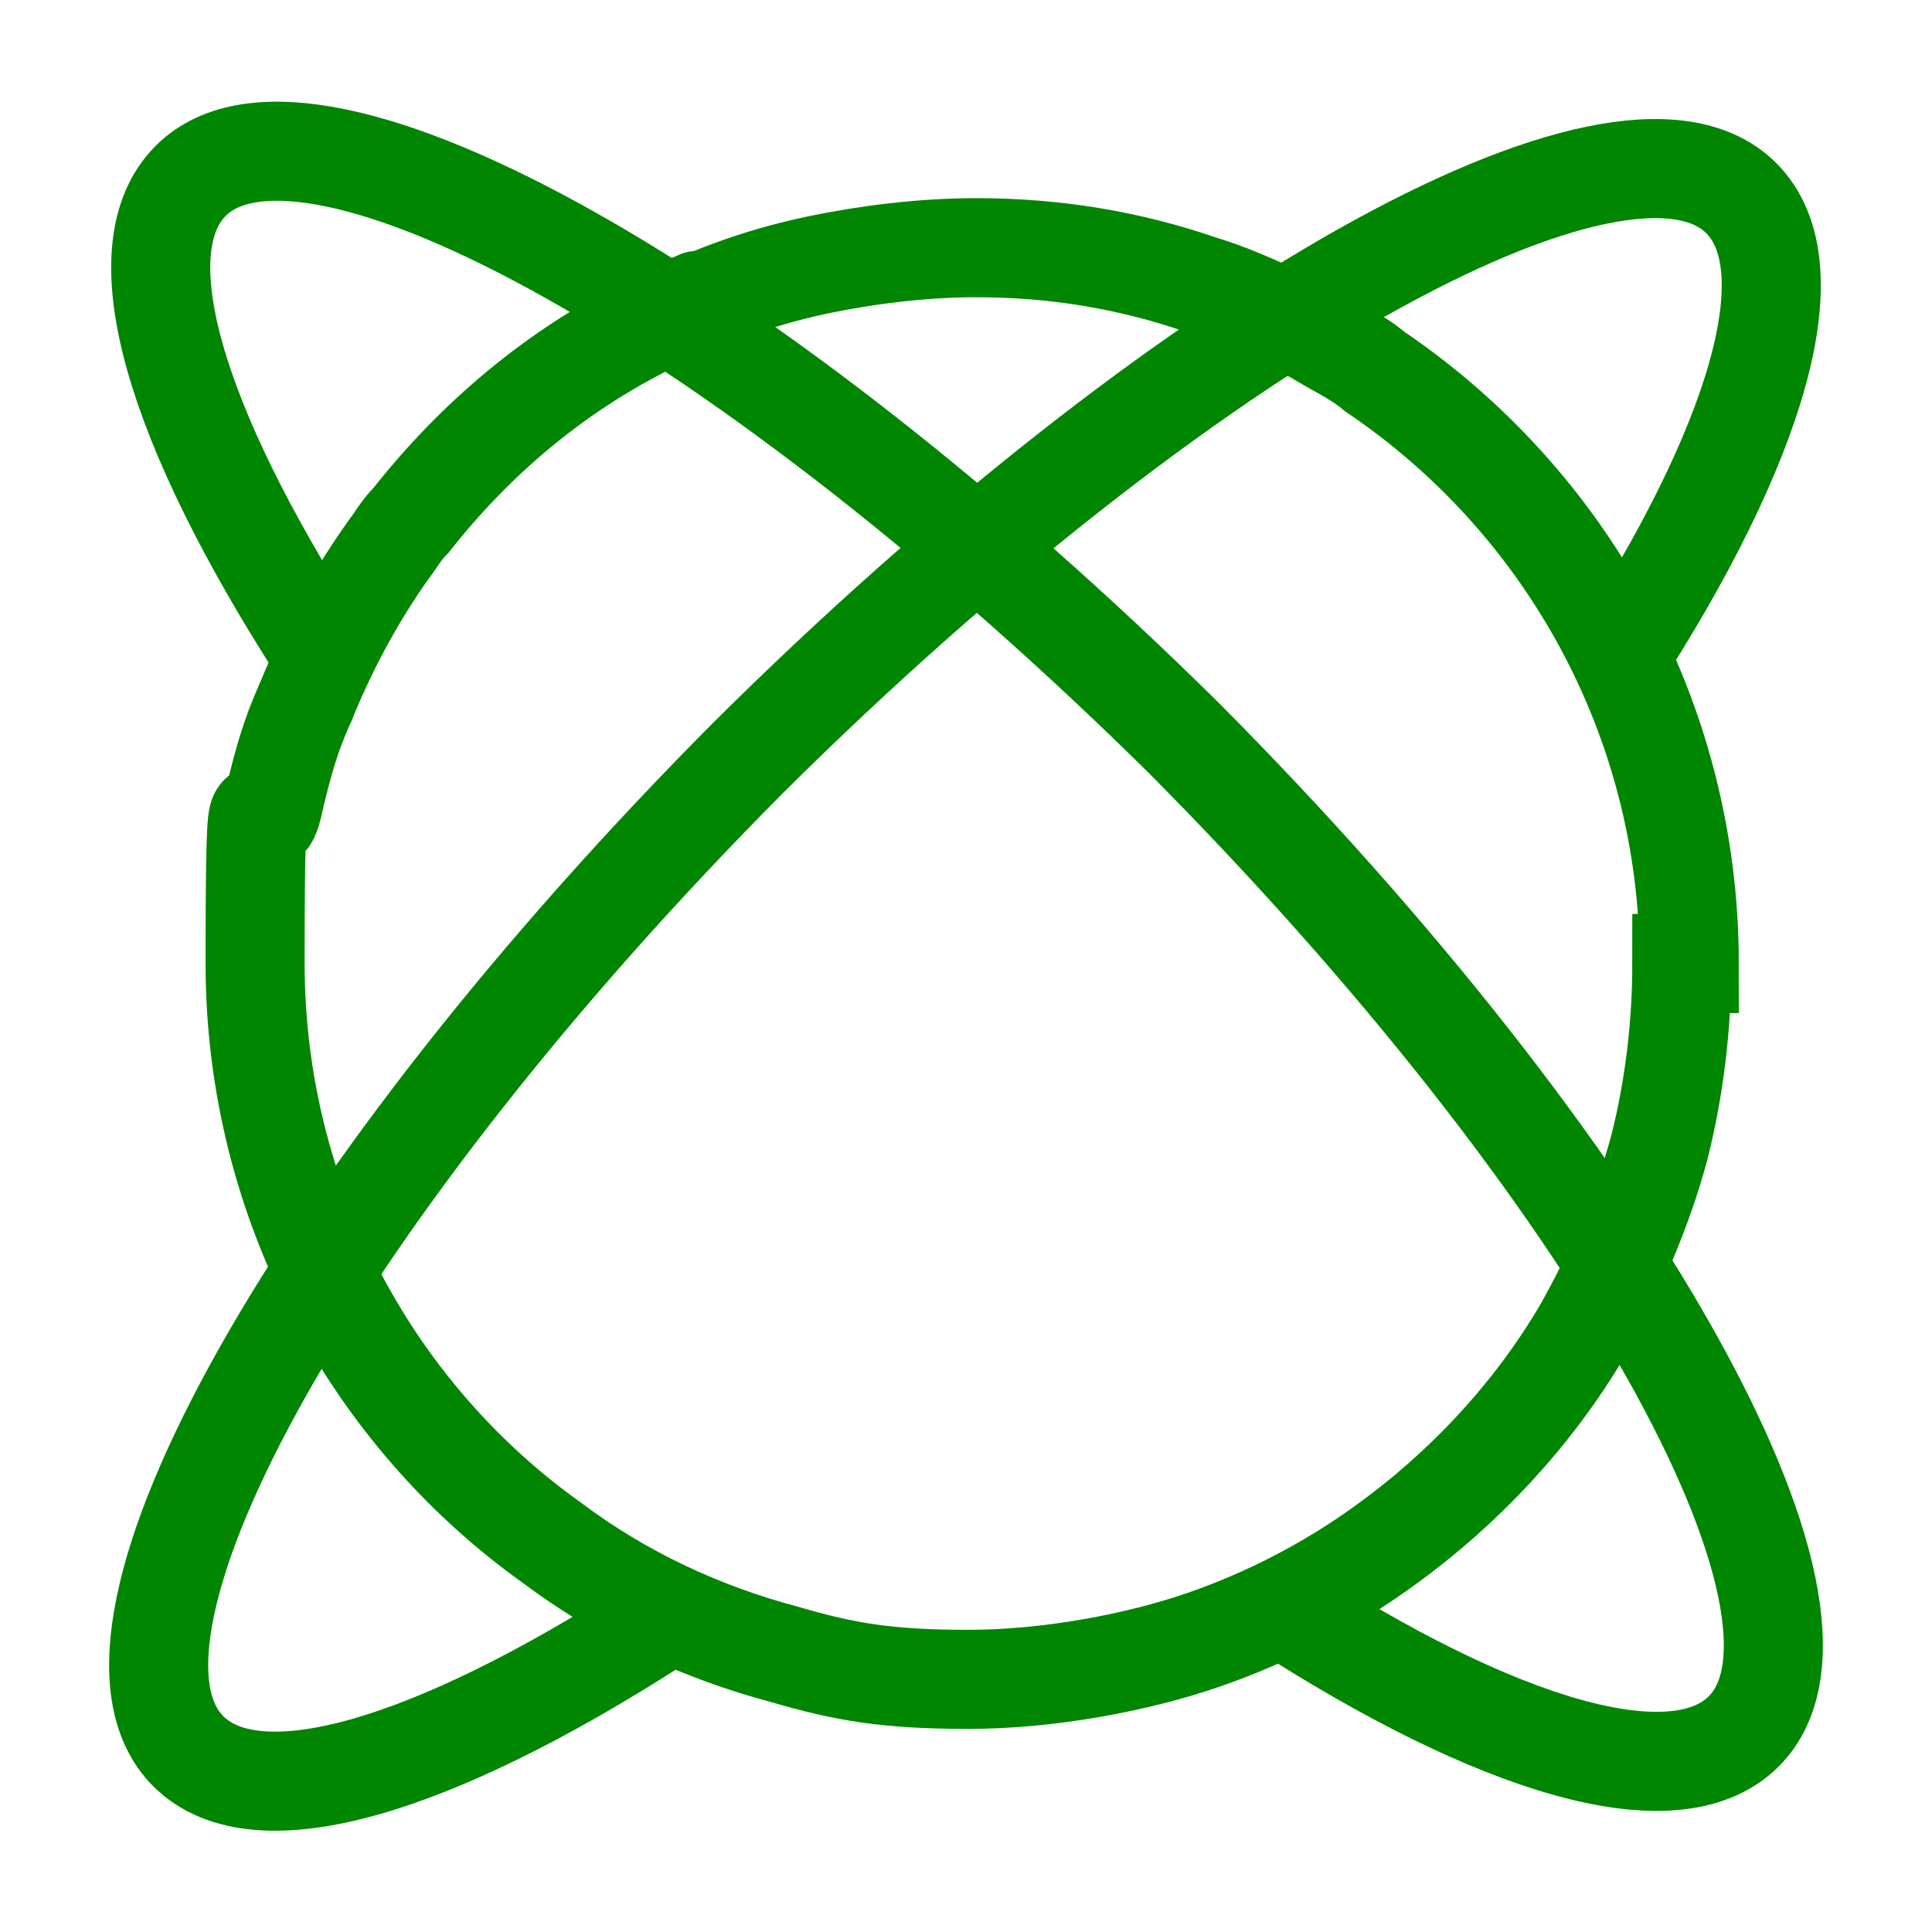
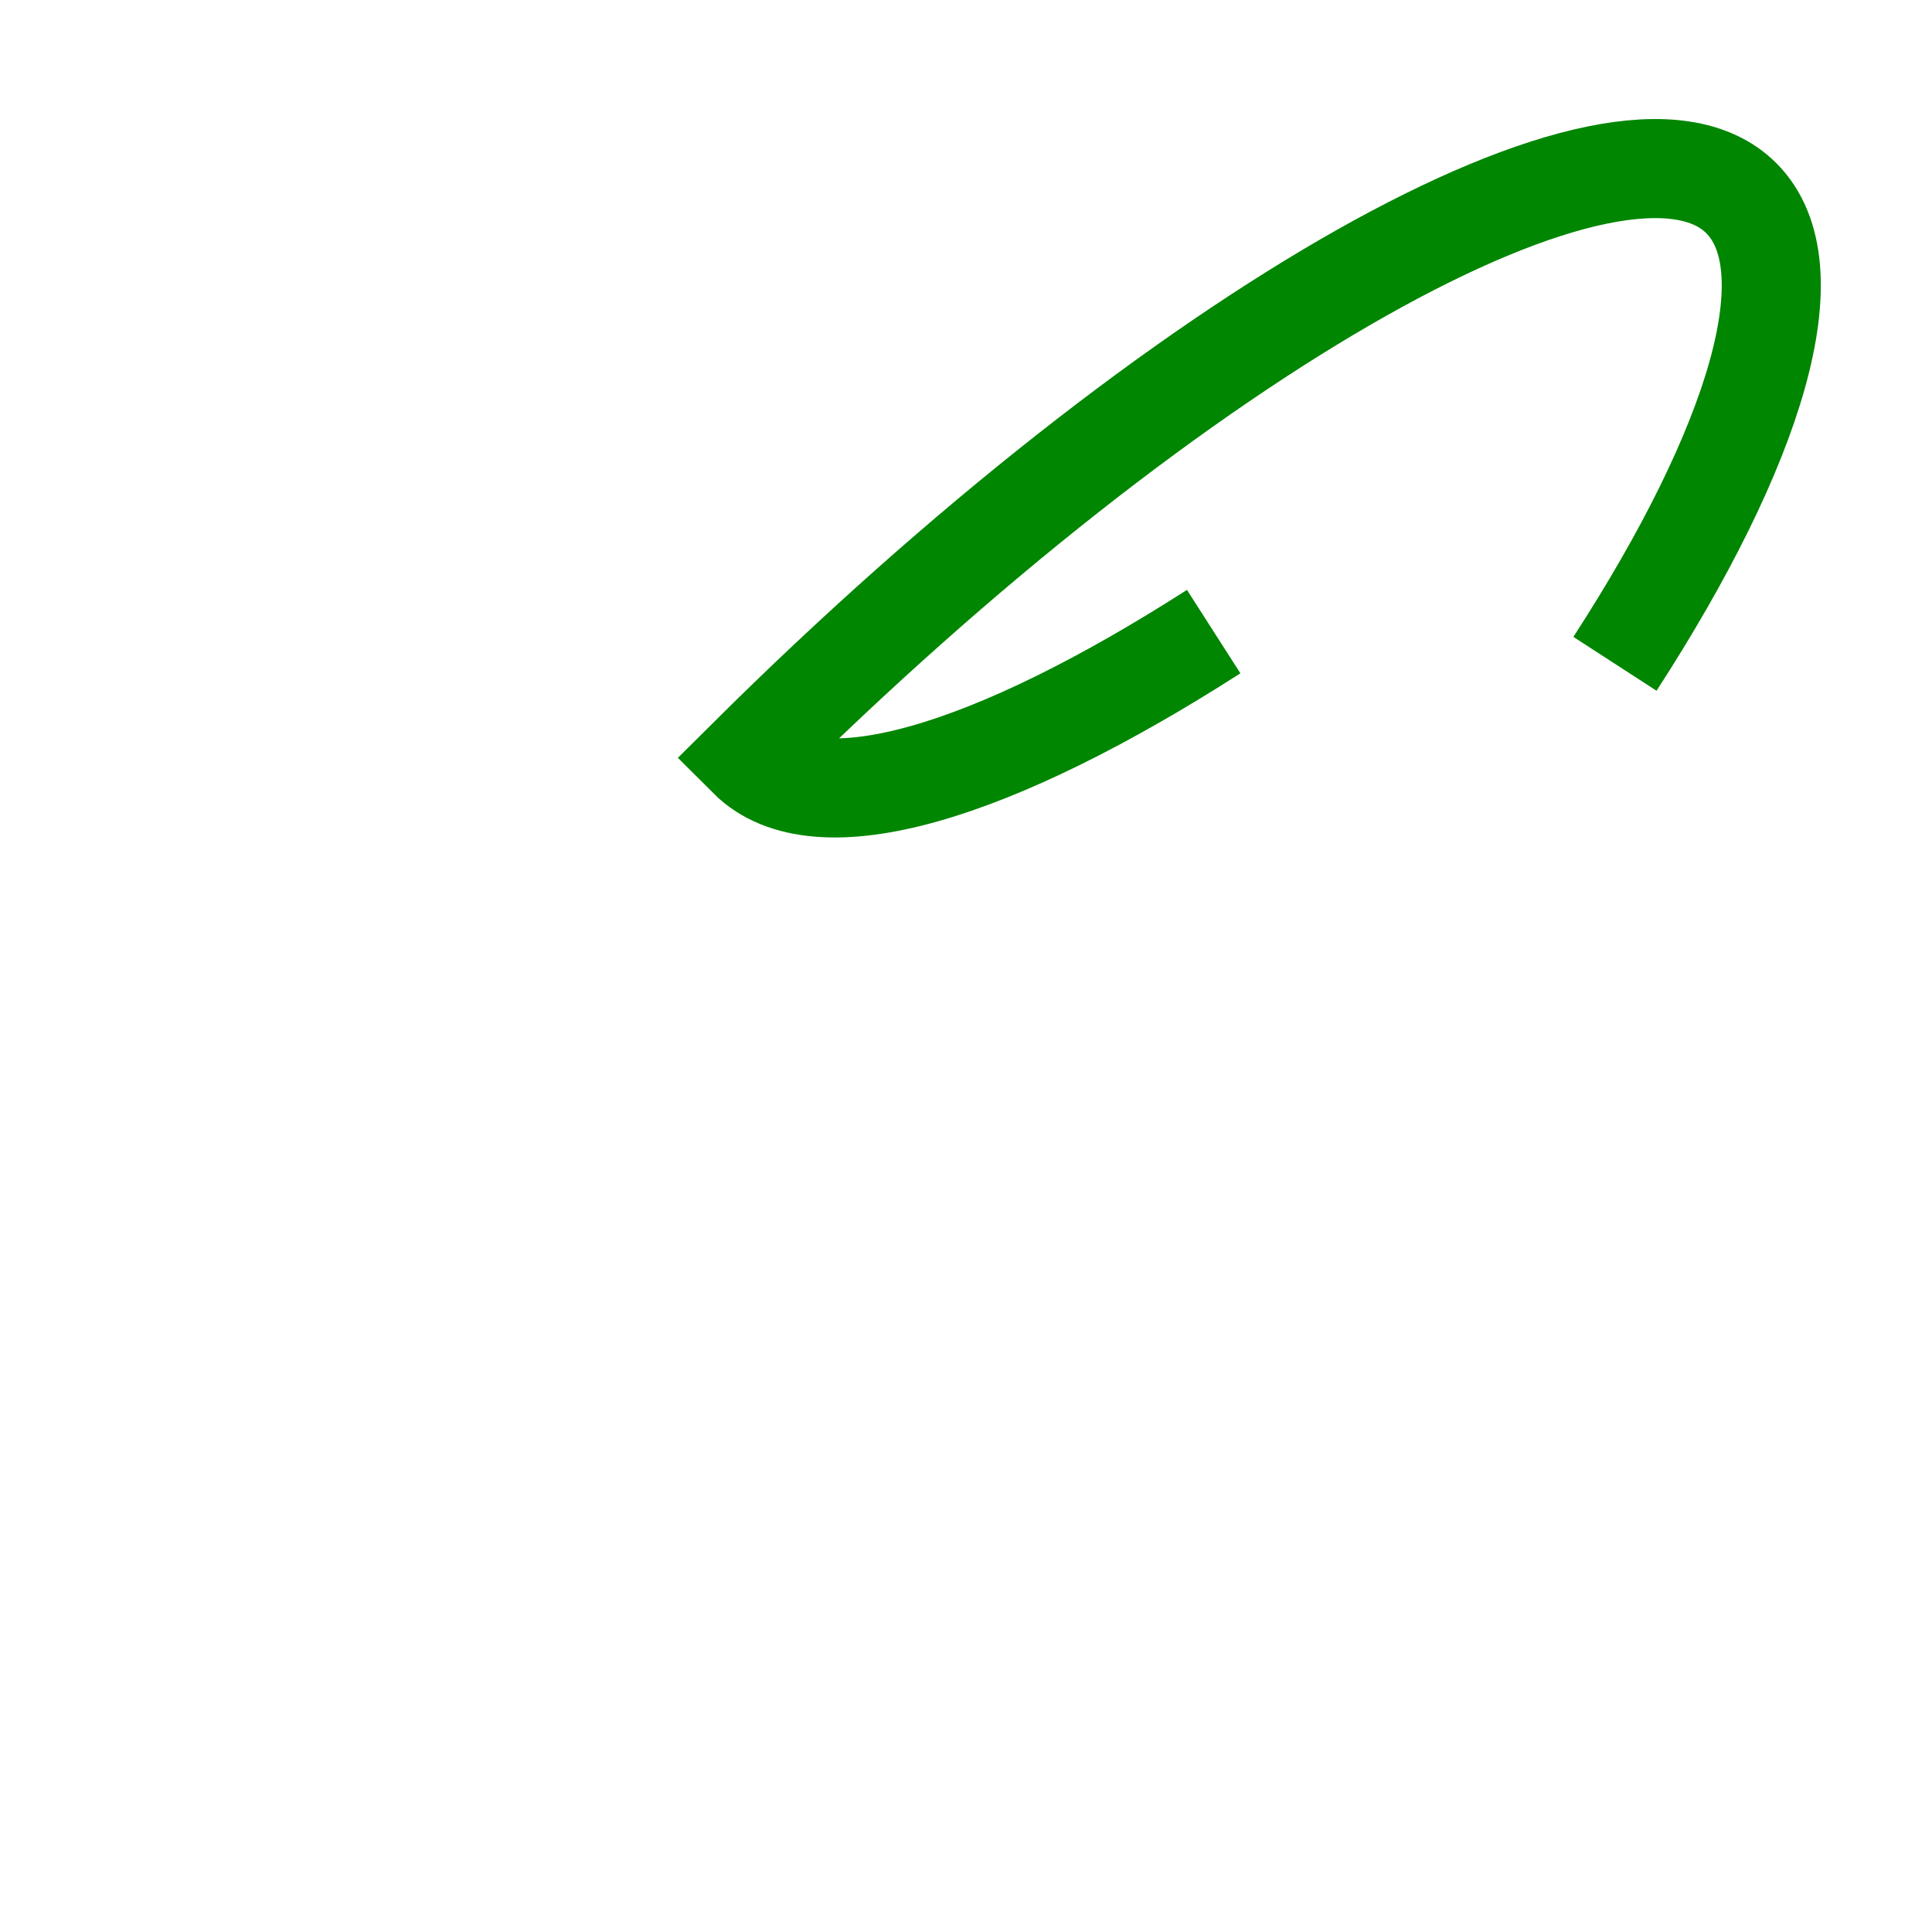
<svg xmlns="http://www.w3.org/2000/svg" id="Layer_1" data-name="Layer 1" width="78" height="78" version="1.1">
  <defs>
    <style>.cls-1{fill:none;stroke:#008600;stroke-miterlimit:10;stroke-width:4px}</style>
  </defs>
-   <path class="cls-1" d="M67.9 38.9c0 2.5-.3 5-.9 7.4-.7 2.6-1.8 5.1-3.1 7.4-2 3.4-4.8 6.4-8 8.7-2.2 1.6-4.7 2.9-7.3 3.8s-6.2 1.6-9.5 1.6-5-.3-7.4-1c-3.4-.9-6.6-2.4-9.4-4.5-7.3-5.2-12-13.8-12-23.4s.2-4.3.7-6.3c.3-1.3.6-2.5 1.1-3.7s.2-.4.3-.7c.9-2.2 2.1-4.4 3.5-6.3.2-.3.4-.6.7-.9 2.6-3.3 5.8-6 9.6-7.9s.9-.4 1.4-.6c1.7-.8 3.5-1.4 5.4-1.8s4.2-.7 6.4-.7c3.2 0 6.2.5 9.1 1.5 1 .3 1.9.7 2.8 1.1s1.2.6 1.8.9c.8.5 1.7.9 2.4 1.5 7.7 5.2 12.7 14 12.7 23.9Z" />
-   <path class="cls-1" d="M51.6 64.8c8.8 5.7 16 7.9 18.8 5.1 4.8-4.8-5.3-22.7-22.6-40.1C30.4 12.6 12.5 2.5 7.7 7.3c-2.8 2.8-.6 9.9 5.1 18.8" />
-   <path class="cls-1" d="M65.2 26.8c5.7-8.8 7.9-16 5.1-18.8-4.8-4.8-22.7 5.3-40.1 22.6C12.9 48 2.8 65.9 7.6 70.7c2.8 2.8 9.9.6 18.8-5.1" />
+   <path class="cls-1" d="M65.2 26.8c5.7-8.8 7.9-16 5.1-18.8-4.8-4.8-22.7 5.3-40.1 22.6c2.8 2.8 9.9.6 18.8-5.1" />
</svg>